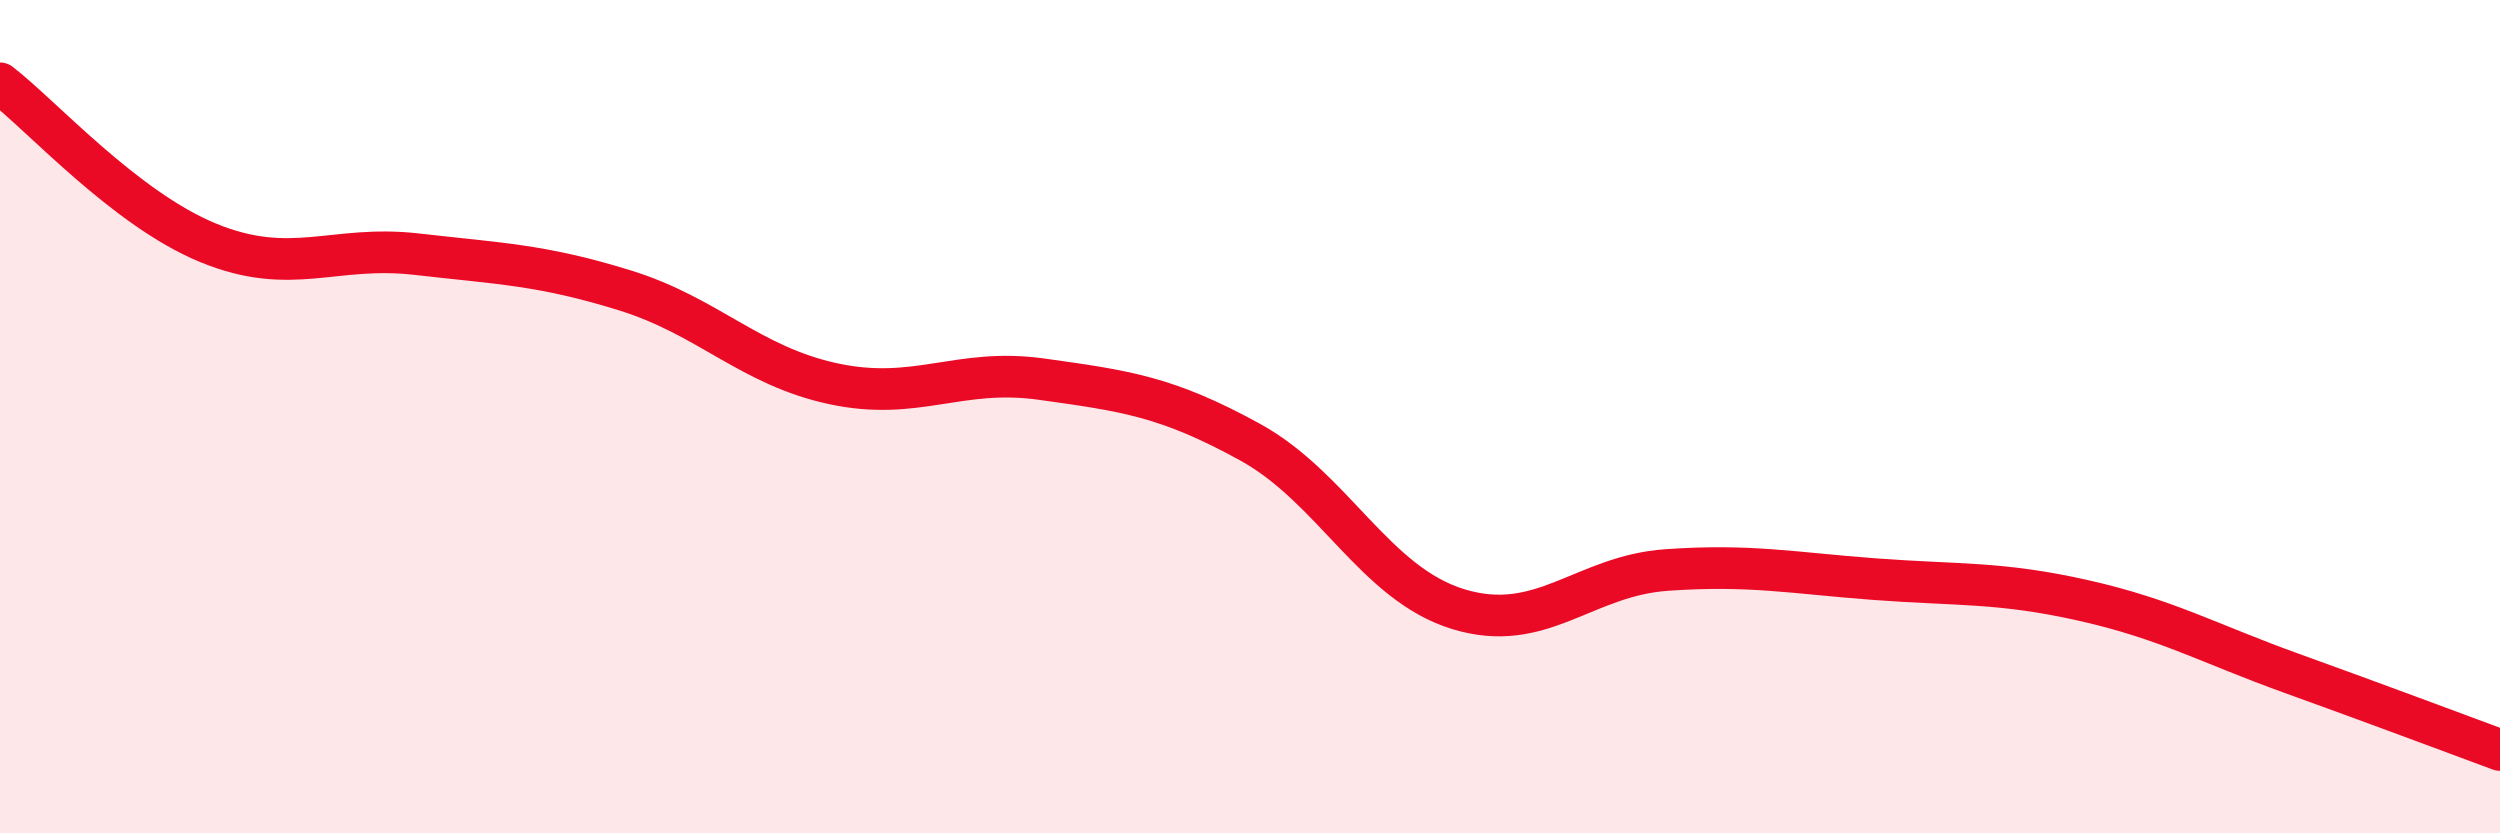
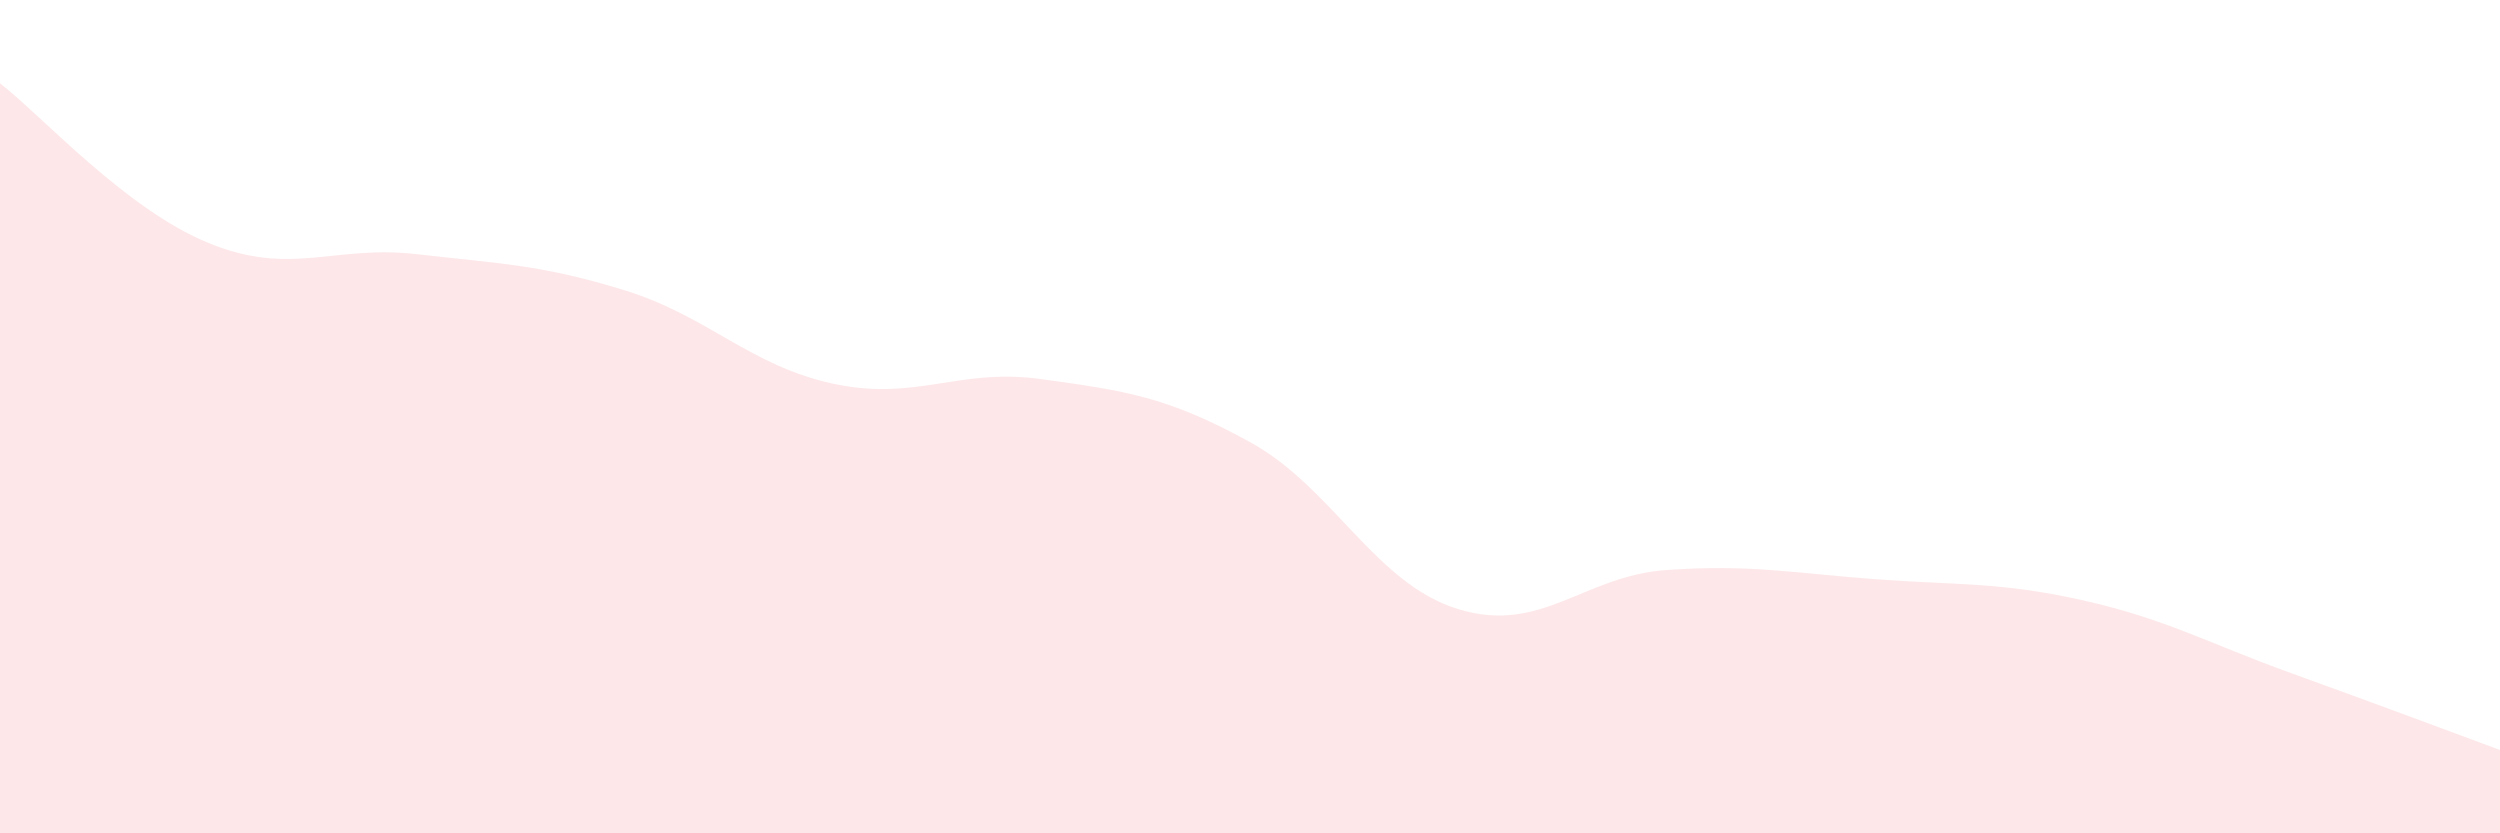
<svg xmlns="http://www.w3.org/2000/svg" width="60" height="20" viewBox="0 0 60 20">
  <path d="M 0,2 C 1,2.77 3,5.01 5,5.83 C 7,6.65 8,5.87 10,6.1 C 12,6.33 13,6.35 15,6.97 C 17,7.59 18,8.78 20,9.21 C 22,9.64 23,8.82 25,9.1 C 27,9.38 28,9.51 30,10.61 C 32,11.71 33,14.01 35,14.62 C 37,15.23 38,13.82 40,13.68 C 42,13.54 43,13.75 45,13.9 C 47,14.05 48,13.96 50,14.41 C 52,14.86 53,15.44 55,16.16 C 57,16.88 59,17.63 60,18L60 20L0 20Z" fill="#EB0A25" opacity="0.1" stroke-linecap="round" stroke-linejoin="round" />
-   <path d="M 0,2 C 1,2.77 3,5.01 5,5.83 C 7,6.65 8,5.87 10,6.1 C 12,6.33 13,6.35 15,6.97 C 17,7.59 18,8.78 20,9.21 C 22,9.64 23,8.82 25,9.1 C 27,9.38 28,9.51 30,10.61 C 32,11.71 33,14.01 35,14.62 C 37,15.23 38,13.82 40,13.68 C 42,13.54 43,13.75 45,13.9 C 47,14.05 48,13.96 50,14.41 C 52,14.86 53,15.44 55,16.16 C 57,16.88 59,17.63 60,18" stroke="#EB0A25" stroke-width="1" fill="none" stroke-linecap="round" stroke-linejoin="round" />
</svg>